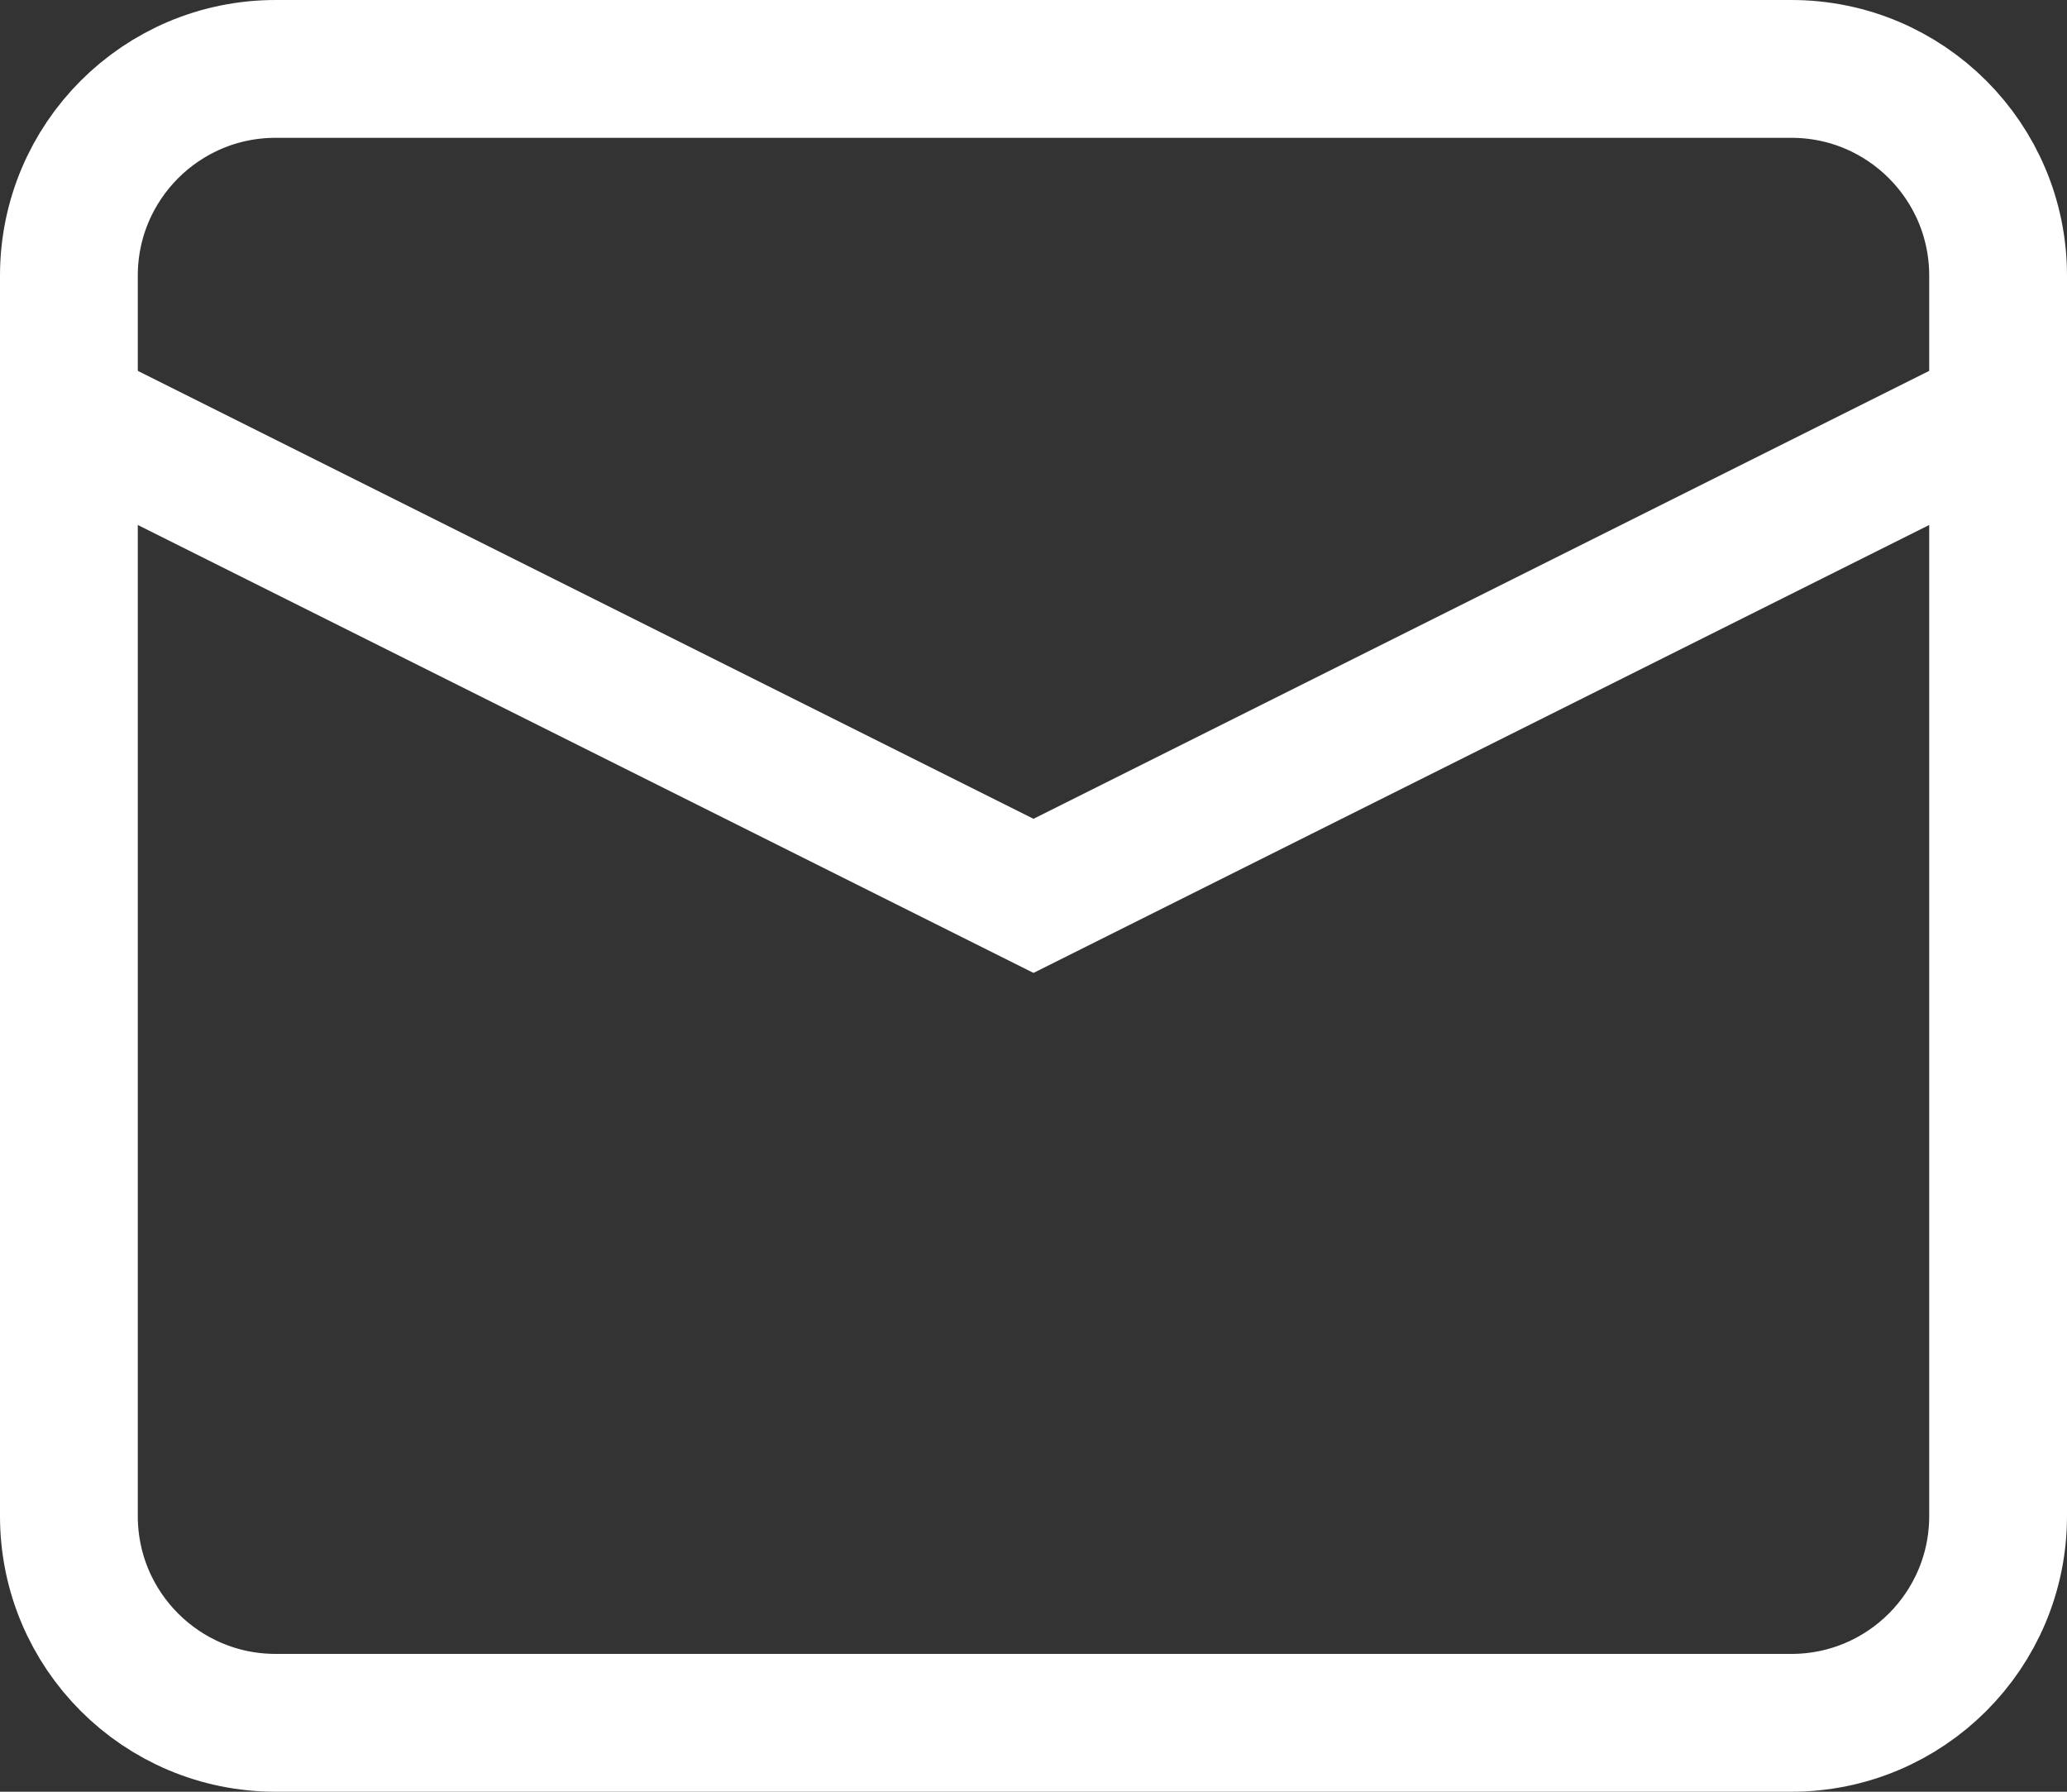
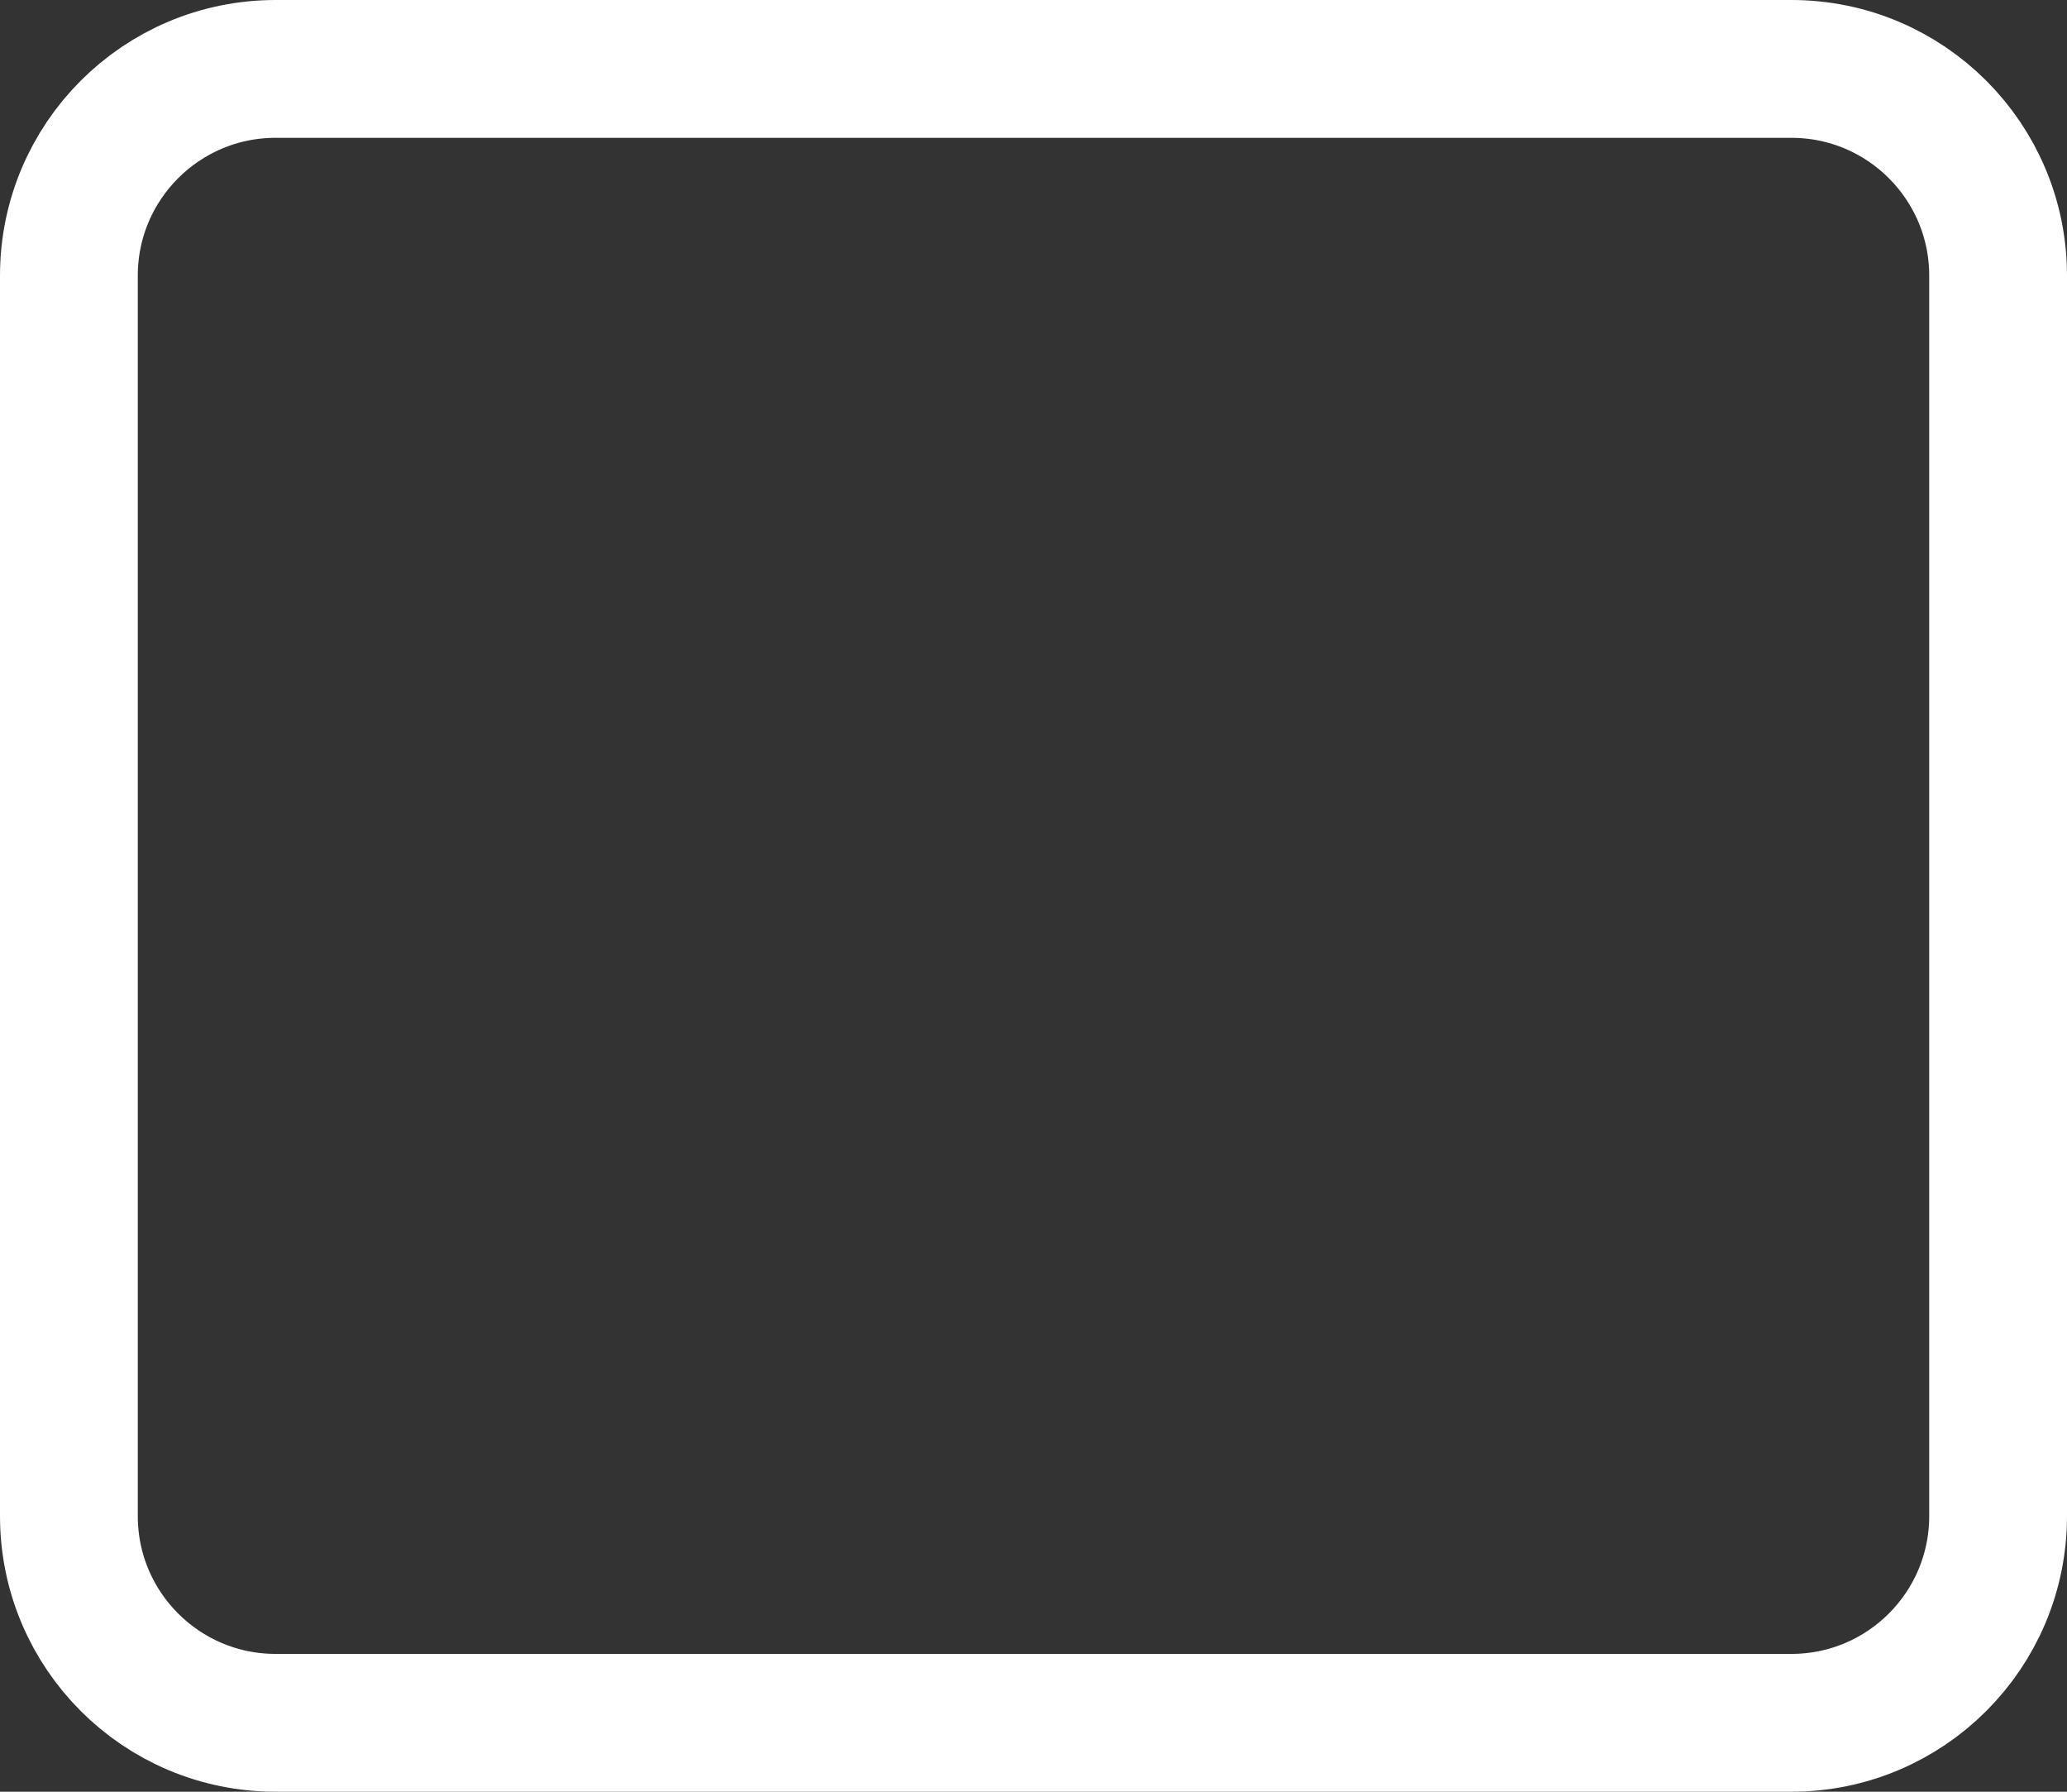
<svg xmlns="http://www.w3.org/2000/svg" width="30" height="26" viewBox="0 0 30 26" fill="none">
  <rect x="0" y="0" width="30" height="26" fill="#333333" stroke="none" />
-   <path d="M29 6L15 13L1 6" stroke="white" stroke-width="2" stroke-miterlimit="10" />
  <path d="M26 1H4C2.343 1 1 2.343 1 4V22C1 23.657 2.343 25 4 25H26C27.657 25 29 23.657 29 22V4C29 2.343 27.657 1 26 1Z" stroke="white" stroke-width="2" stroke-miterlimit="10" stroke-linecap="square" />
</svg>